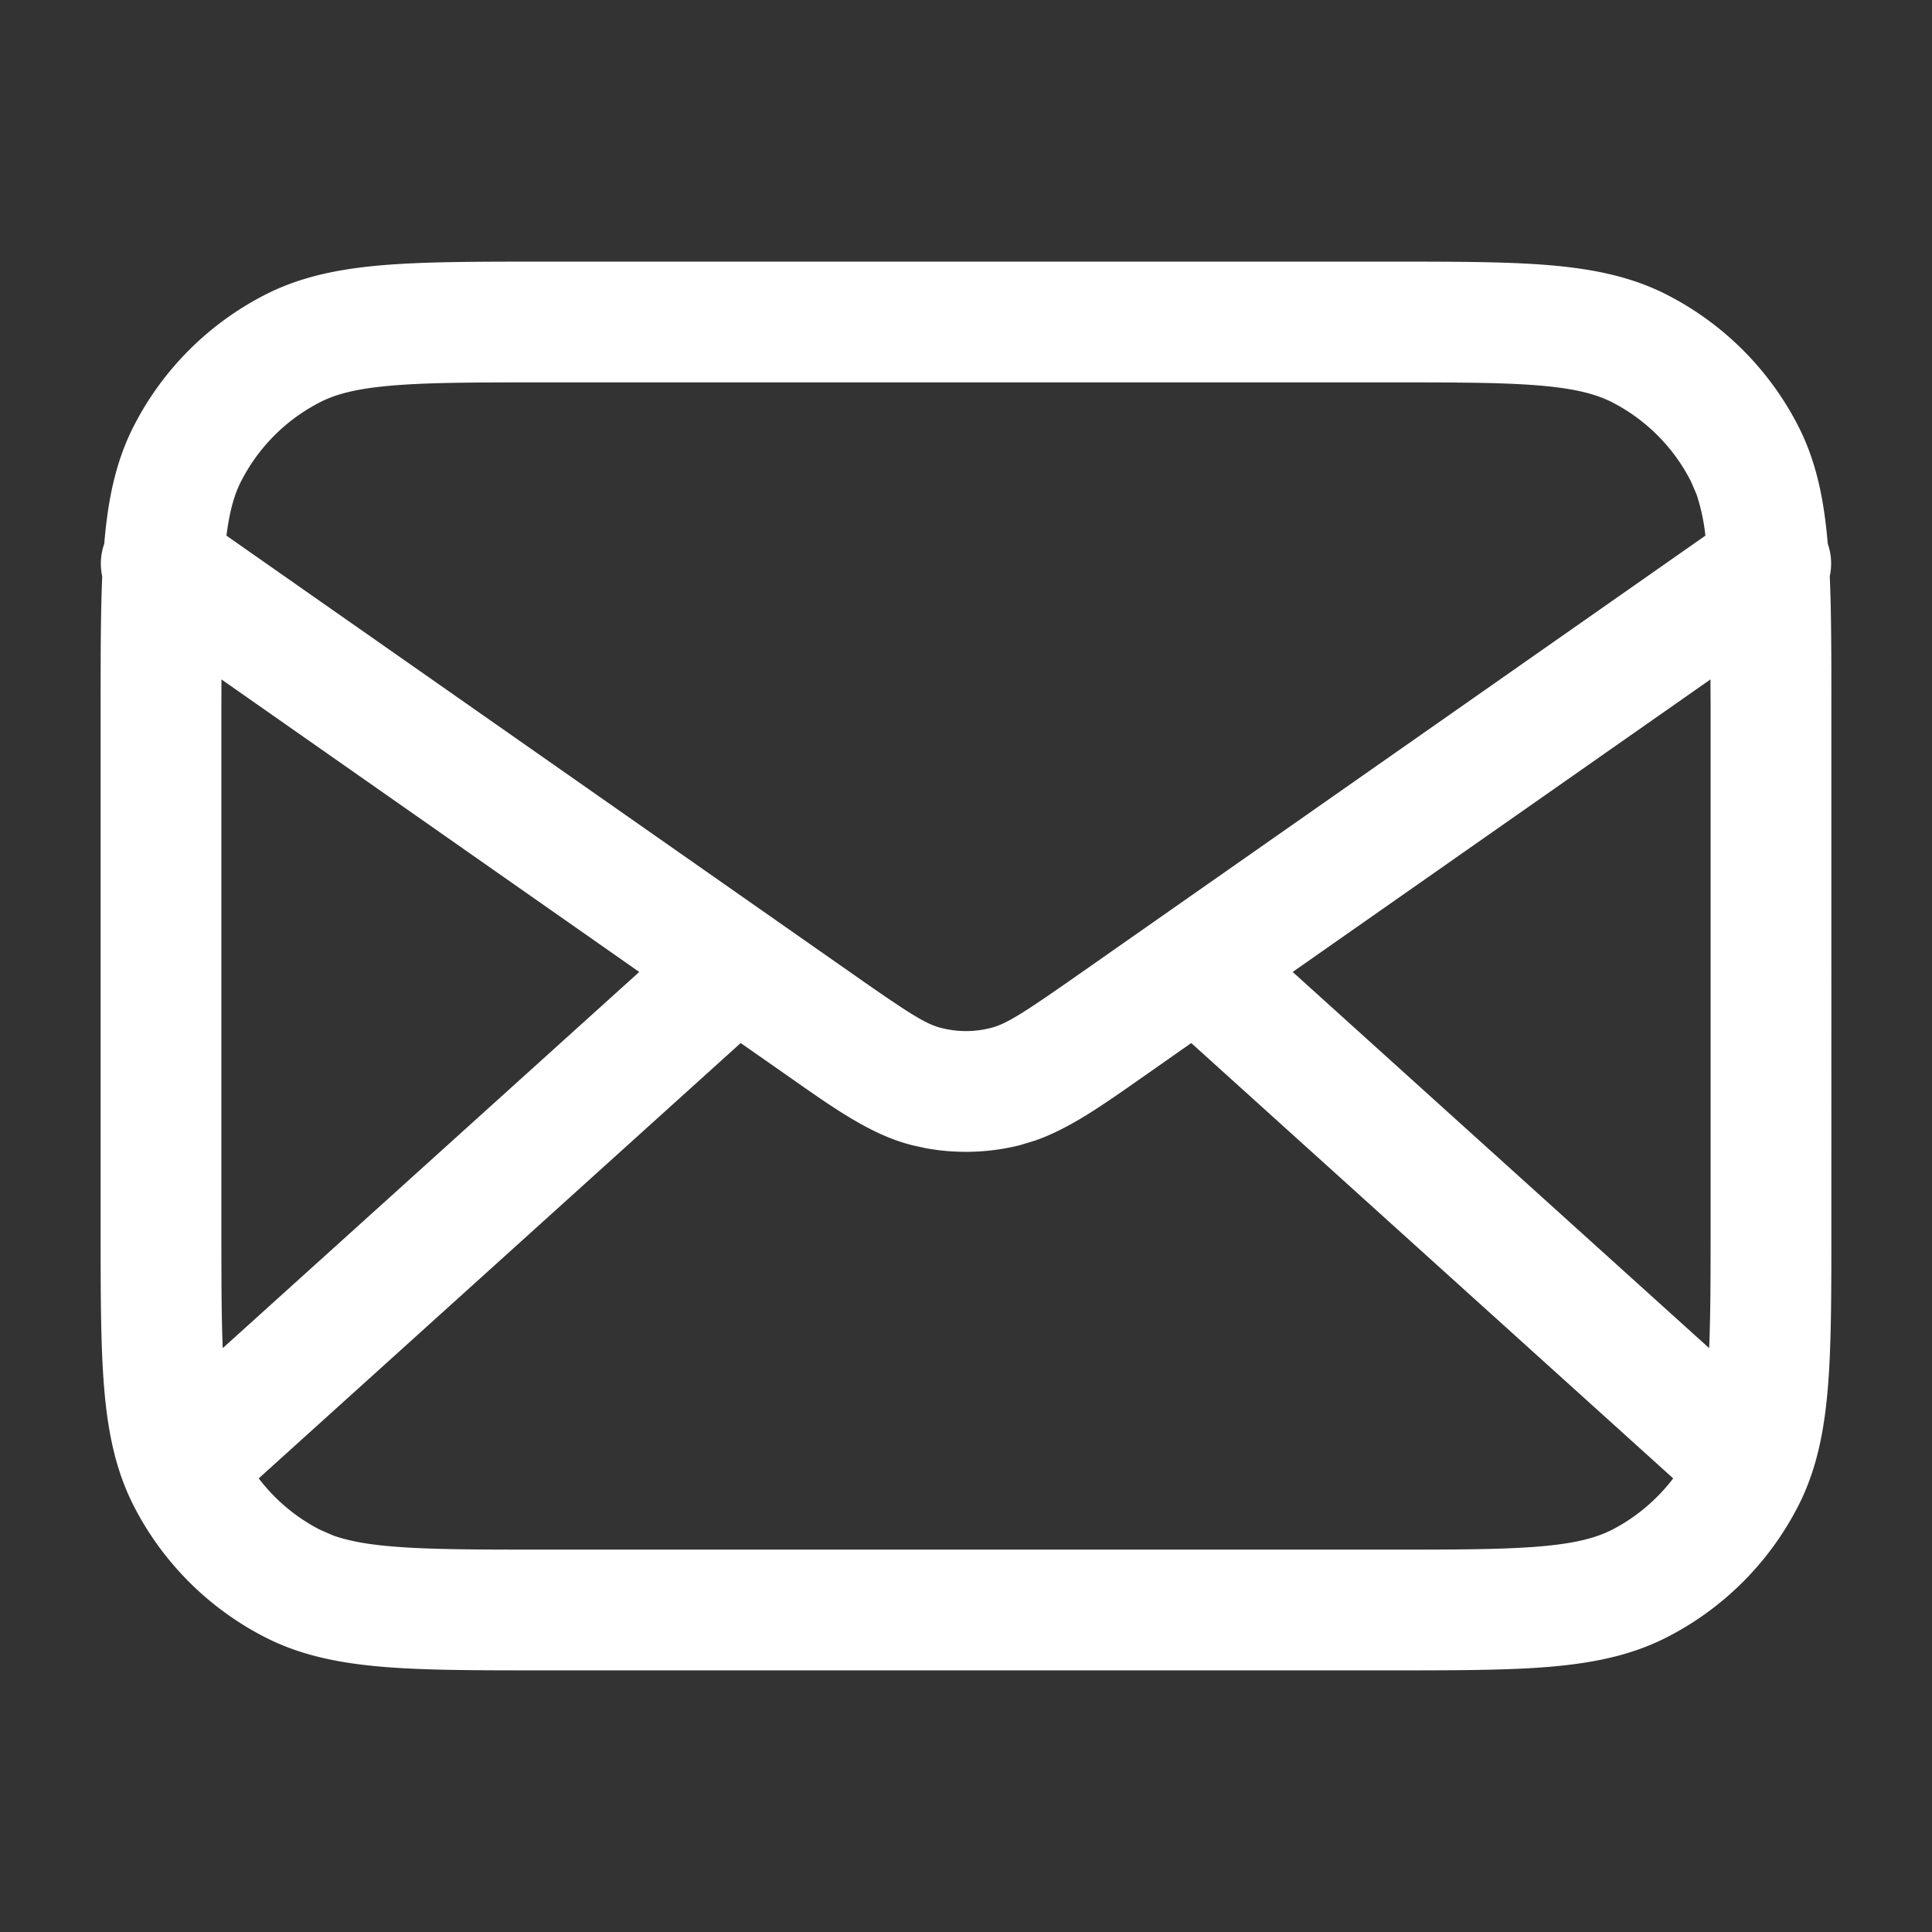
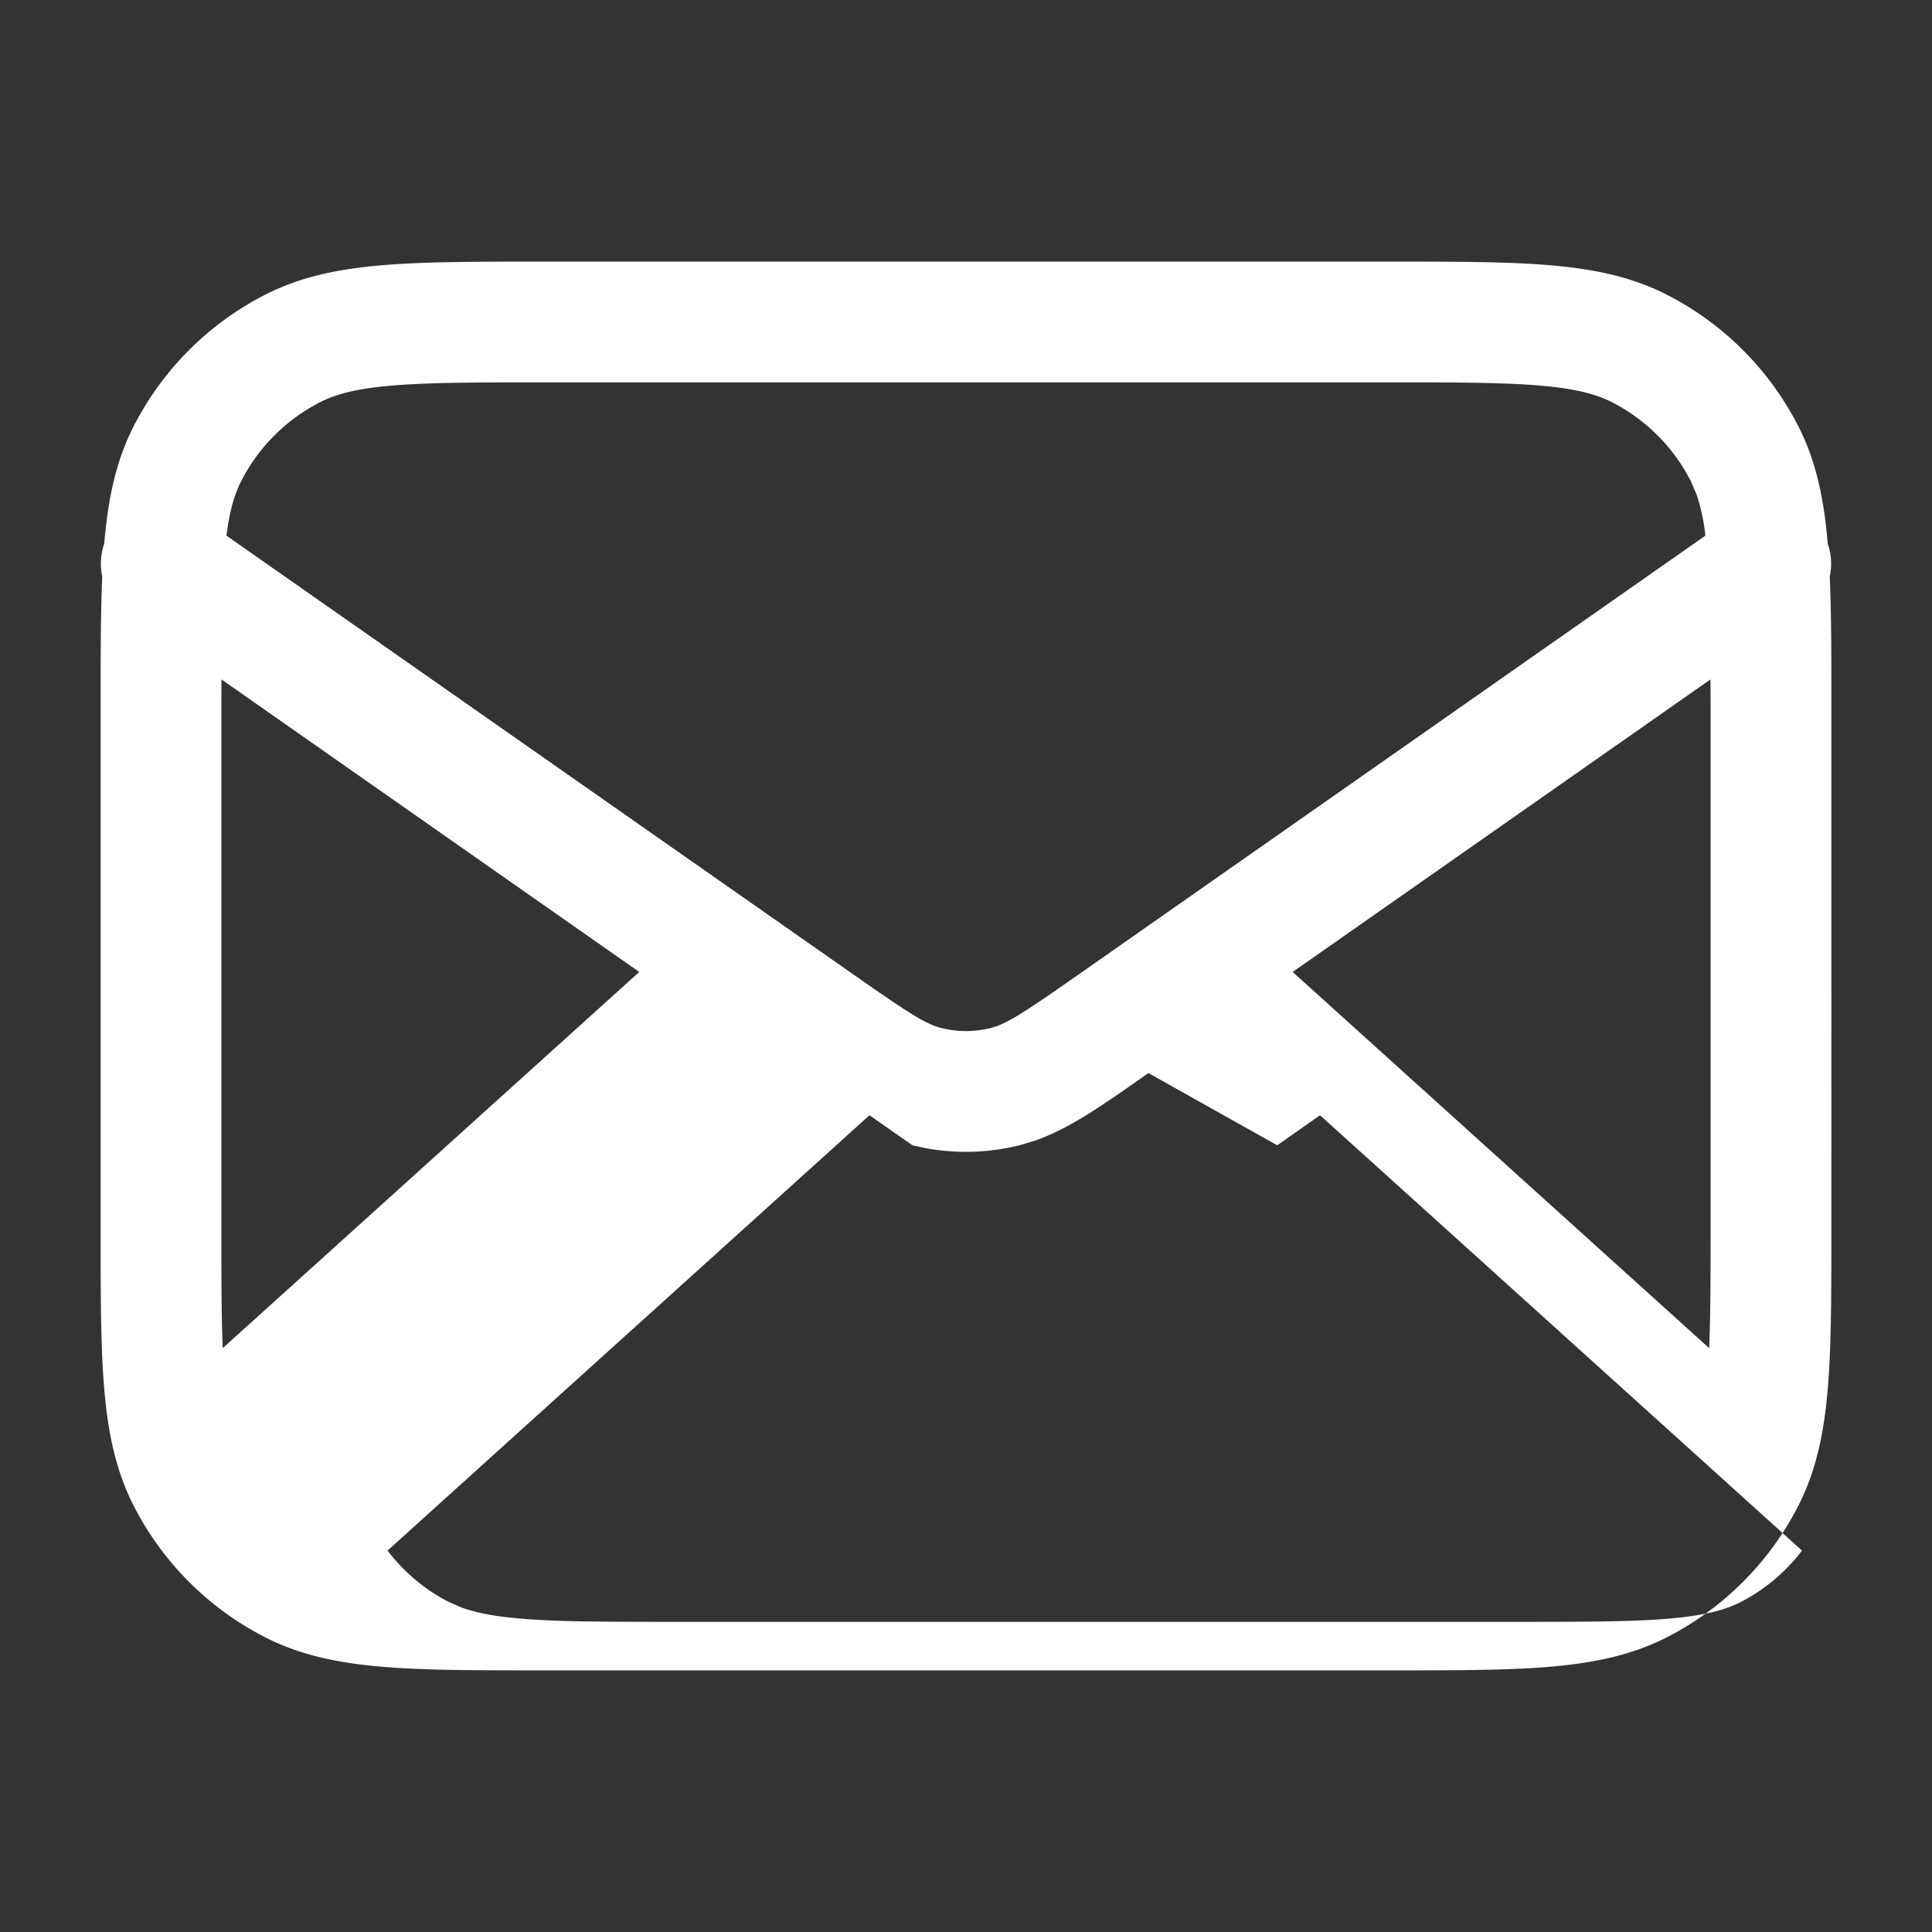
<svg xmlns="http://www.w3.org/2000/svg" width="24" height="24" fill="none">
  <rect width="100%" height="100%" fill="#333333" stroke="none" />
-   <path fill="#fff" d="m21.248 8.44-5.19 3.634 5.174 4.673c.017-.404.018-.902.018-1.547V8.8l-.002-.36Zm-6.982 4.89c-.534.374-.956.68-1.406.838l-.195.059c-.382.095-.78.107-1.166.036l-.164-.036c-.527-.132-.99-.47-1.6-.897l-.534-.373-5.987 5.408c.203.266.463.486.765.64l.162.07c.178.063.41.11.75.137.462.038 1.056.038 1.909.038h10.4c.853 0 1.447 0 1.91-.038.453-.037.714-.107.912-.207.3-.154.56-.374.763-.64l-5.987-5.408-.532.373ZM6.8 4.75c-.853 0-1.447 0-1.91.038-.453.037-.714.106-.911.207a2.25 2.25 0 0 0-.984.984c-.082.16-.142.362-.182.675l7.782 5.447c.711.498.91.623 1.102.67h.001c.198.05.406.05.604 0 .193-.047.392-.172 1.103-.67l7.78-5.447a2.445 2.445 0 0 0-.11-.513l-.07-.162a2.25 2.25 0 0 0-.983-.984c-.198-.1-.459-.17-.913-.207-.462-.038-1.056-.038-1.909-.038H6.8ZM2.75 15.2c0 .646 0 1.143.017 1.547l5.174-4.673-5.19-3.634-.001.36v6.4Zm20 0c0 .828.001 1.494-.043 2.031-.045.547-.14 1.027-.366 1.471a3.749 3.749 0 0 1-1.639 1.639c-.444.226-.924.321-1.47.366-.538.044-1.204.043-2.032.043H6.8c-.828 0-1.494.001-2.031-.043-.547-.045-1.027-.14-1.471-.366a3.75 3.75 0 0 1-1.639-1.639c-.226-.444-.321-.924-.366-1.47-.044-.538-.043-1.204-.043-2.032V8.8c0-.638 0-1.18.02-1.64a.743.743 0 0 1 .025-.405c.045-.541.14-1.017.364-1.457a3.75 3.75 0 0 1 1.639-1.639c.444-.226.924-.321 1.47-.366.538-.044 1.204-.043 2.032-.043h10.4c.828 0 1.494-.001 2.031.043.547.045 1.027.14 1.471.366a3.75 3.75 0 0 1 1.639 1.639c.224.44.319.916.364 1.457a.743.743 0 0 1 .025.404c.02.461.02 1.003.02 1.64V15.2Z" />
+   <path fill="#fff" d="m21.248 8.44-5.19 3.634 5.174 4.673c.017-.404.018-.902.018-1.547V8.8l-.002-.36Zm-6.982 4.89c-.534.374-.956.68-1.406.838l-.195.059c-.382.095-.78.107-1.166.036l-.164-.036l-.534-.373-5.987 5.408c.203.266.463.486.765.64l.162.07c.178.063.41.11.75.137.462.038 1.056.038 1.909.038h10.4c.853 0 1.447 0 1.91-.038.453-.037.714-.107.912-.207.3-.154.56-.374.763-.64l-5.987-5.408-.532.373ZM6.8 4.75c-.853 0-1.447 0-1.91.038-.453.037-.714.106-.911.207a2.25 2.25 0 0 0-.984.984c-.082.16-.142.362-.182.675l7.782 5.447c.711.498.91.623 1.102.67h.001c.198.05.406.05.604 0 .193-.047.392-.172 1.103-.67l7.78-5.447a2.445 2.445 0 0 0-.11-.513l-.07-.162a2.25 2.25 0 0 0-.983-.984c-.198-.1-.459-.17-.913-.207-.462-.038-1.056-.038-1.909-.038H6.8ZM2.75 15.2c0 .646 0 1.143.017 1.547l5.174-4.673-5.19-3.634-.001.36v6.4Zm20 0c0 .828.001 1.494-.043 2.031-.045.547-.14 1.027-.366 1.471a3.749 3.749 0 0 1-1.639 1.639c-.444.226-.924.321-1.47.366-.538.044-1.204.043-2.032.043H6.8c-.828 0-1.494.001-2.031-.043-.547-.045-1.027-.14-1.471-.366a3.75 3.75 0 0 1-1.639-1.639c-.226-.444-.321-.924-.366-1.47-.044-.538-.043-1.204-.043-2.032V8.8c0-.638 0-1.18.02-1.64a.743.743 0 0 1 .025-.405c.045-.541.14-1.017.364-1.457a3.75 3.75 0 0 1 1.639-1.639c.444-.226.924-.321 1.47-.366.538-.044 1.204-.043 2.032-.043h10.4c.828 0 1.494-.001 2.031.043.547.045 1.027.14 1.471.366a3.75 3.75 0 0 1 1.639 1.639c.224.44.319.916.364 1.457a.743.743 0 0 1 .025.404c.02.461.02 1.003.02 1.64V15.2Z" />
</svg>